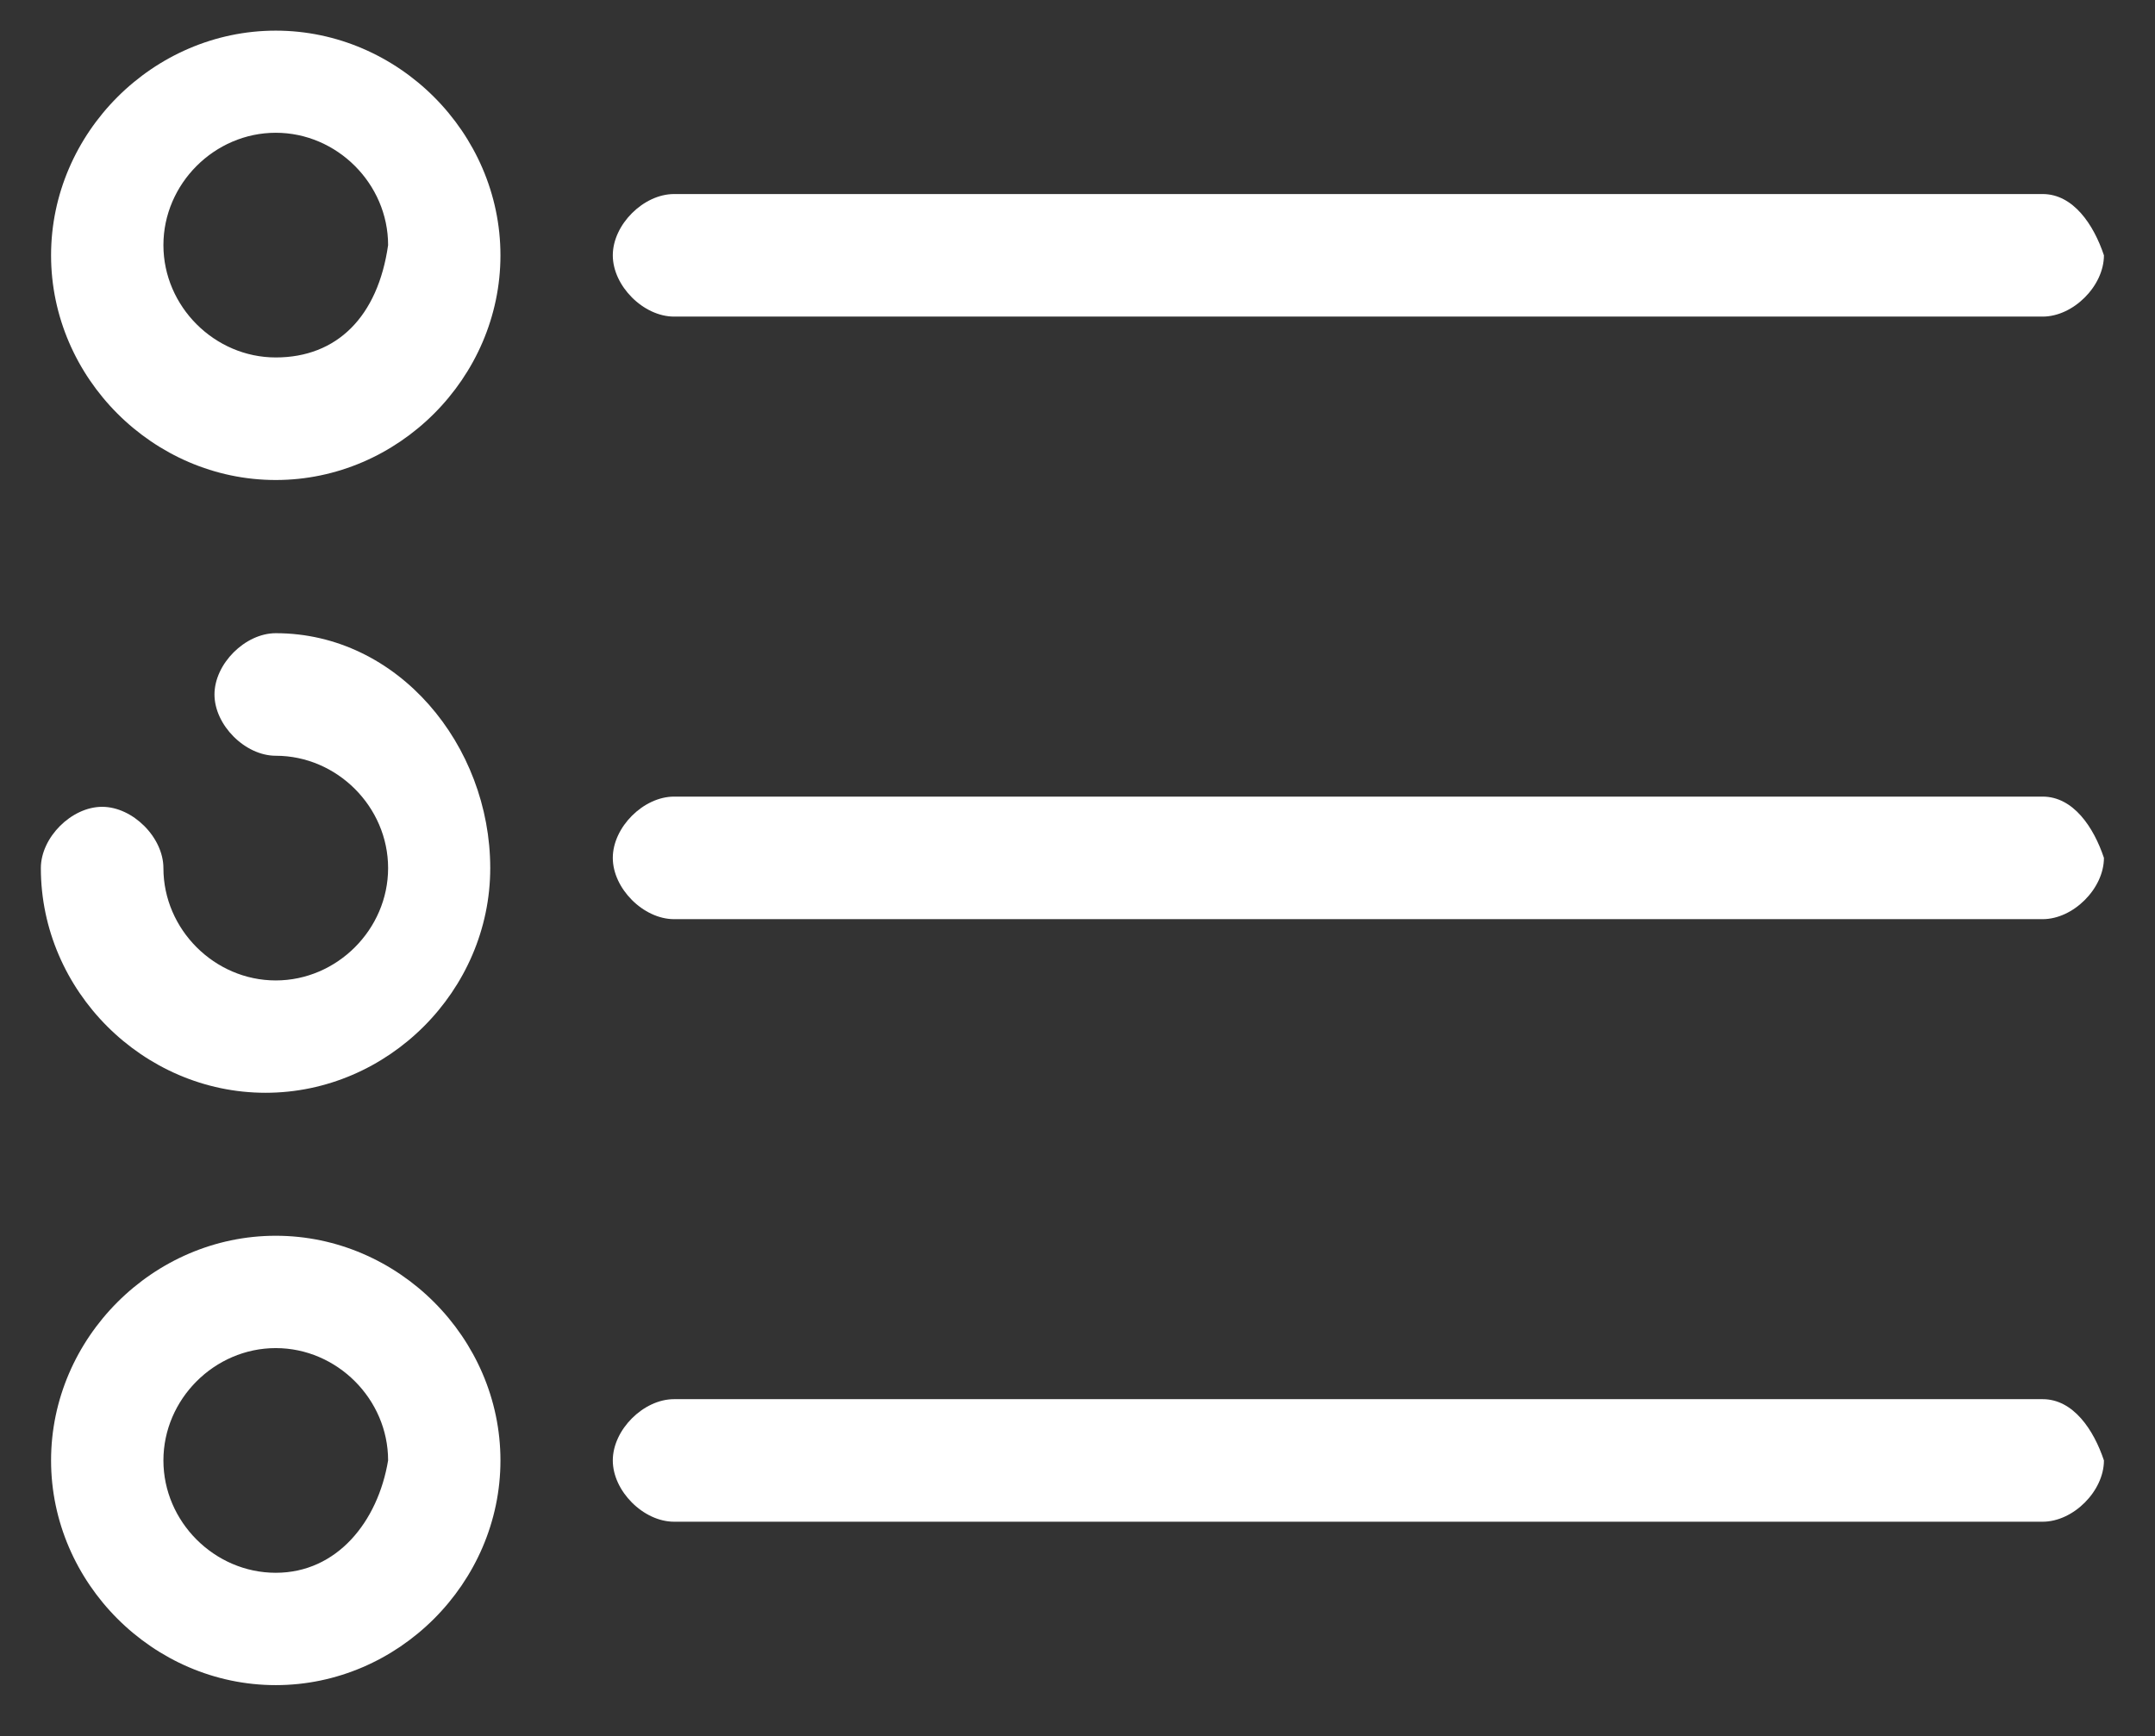
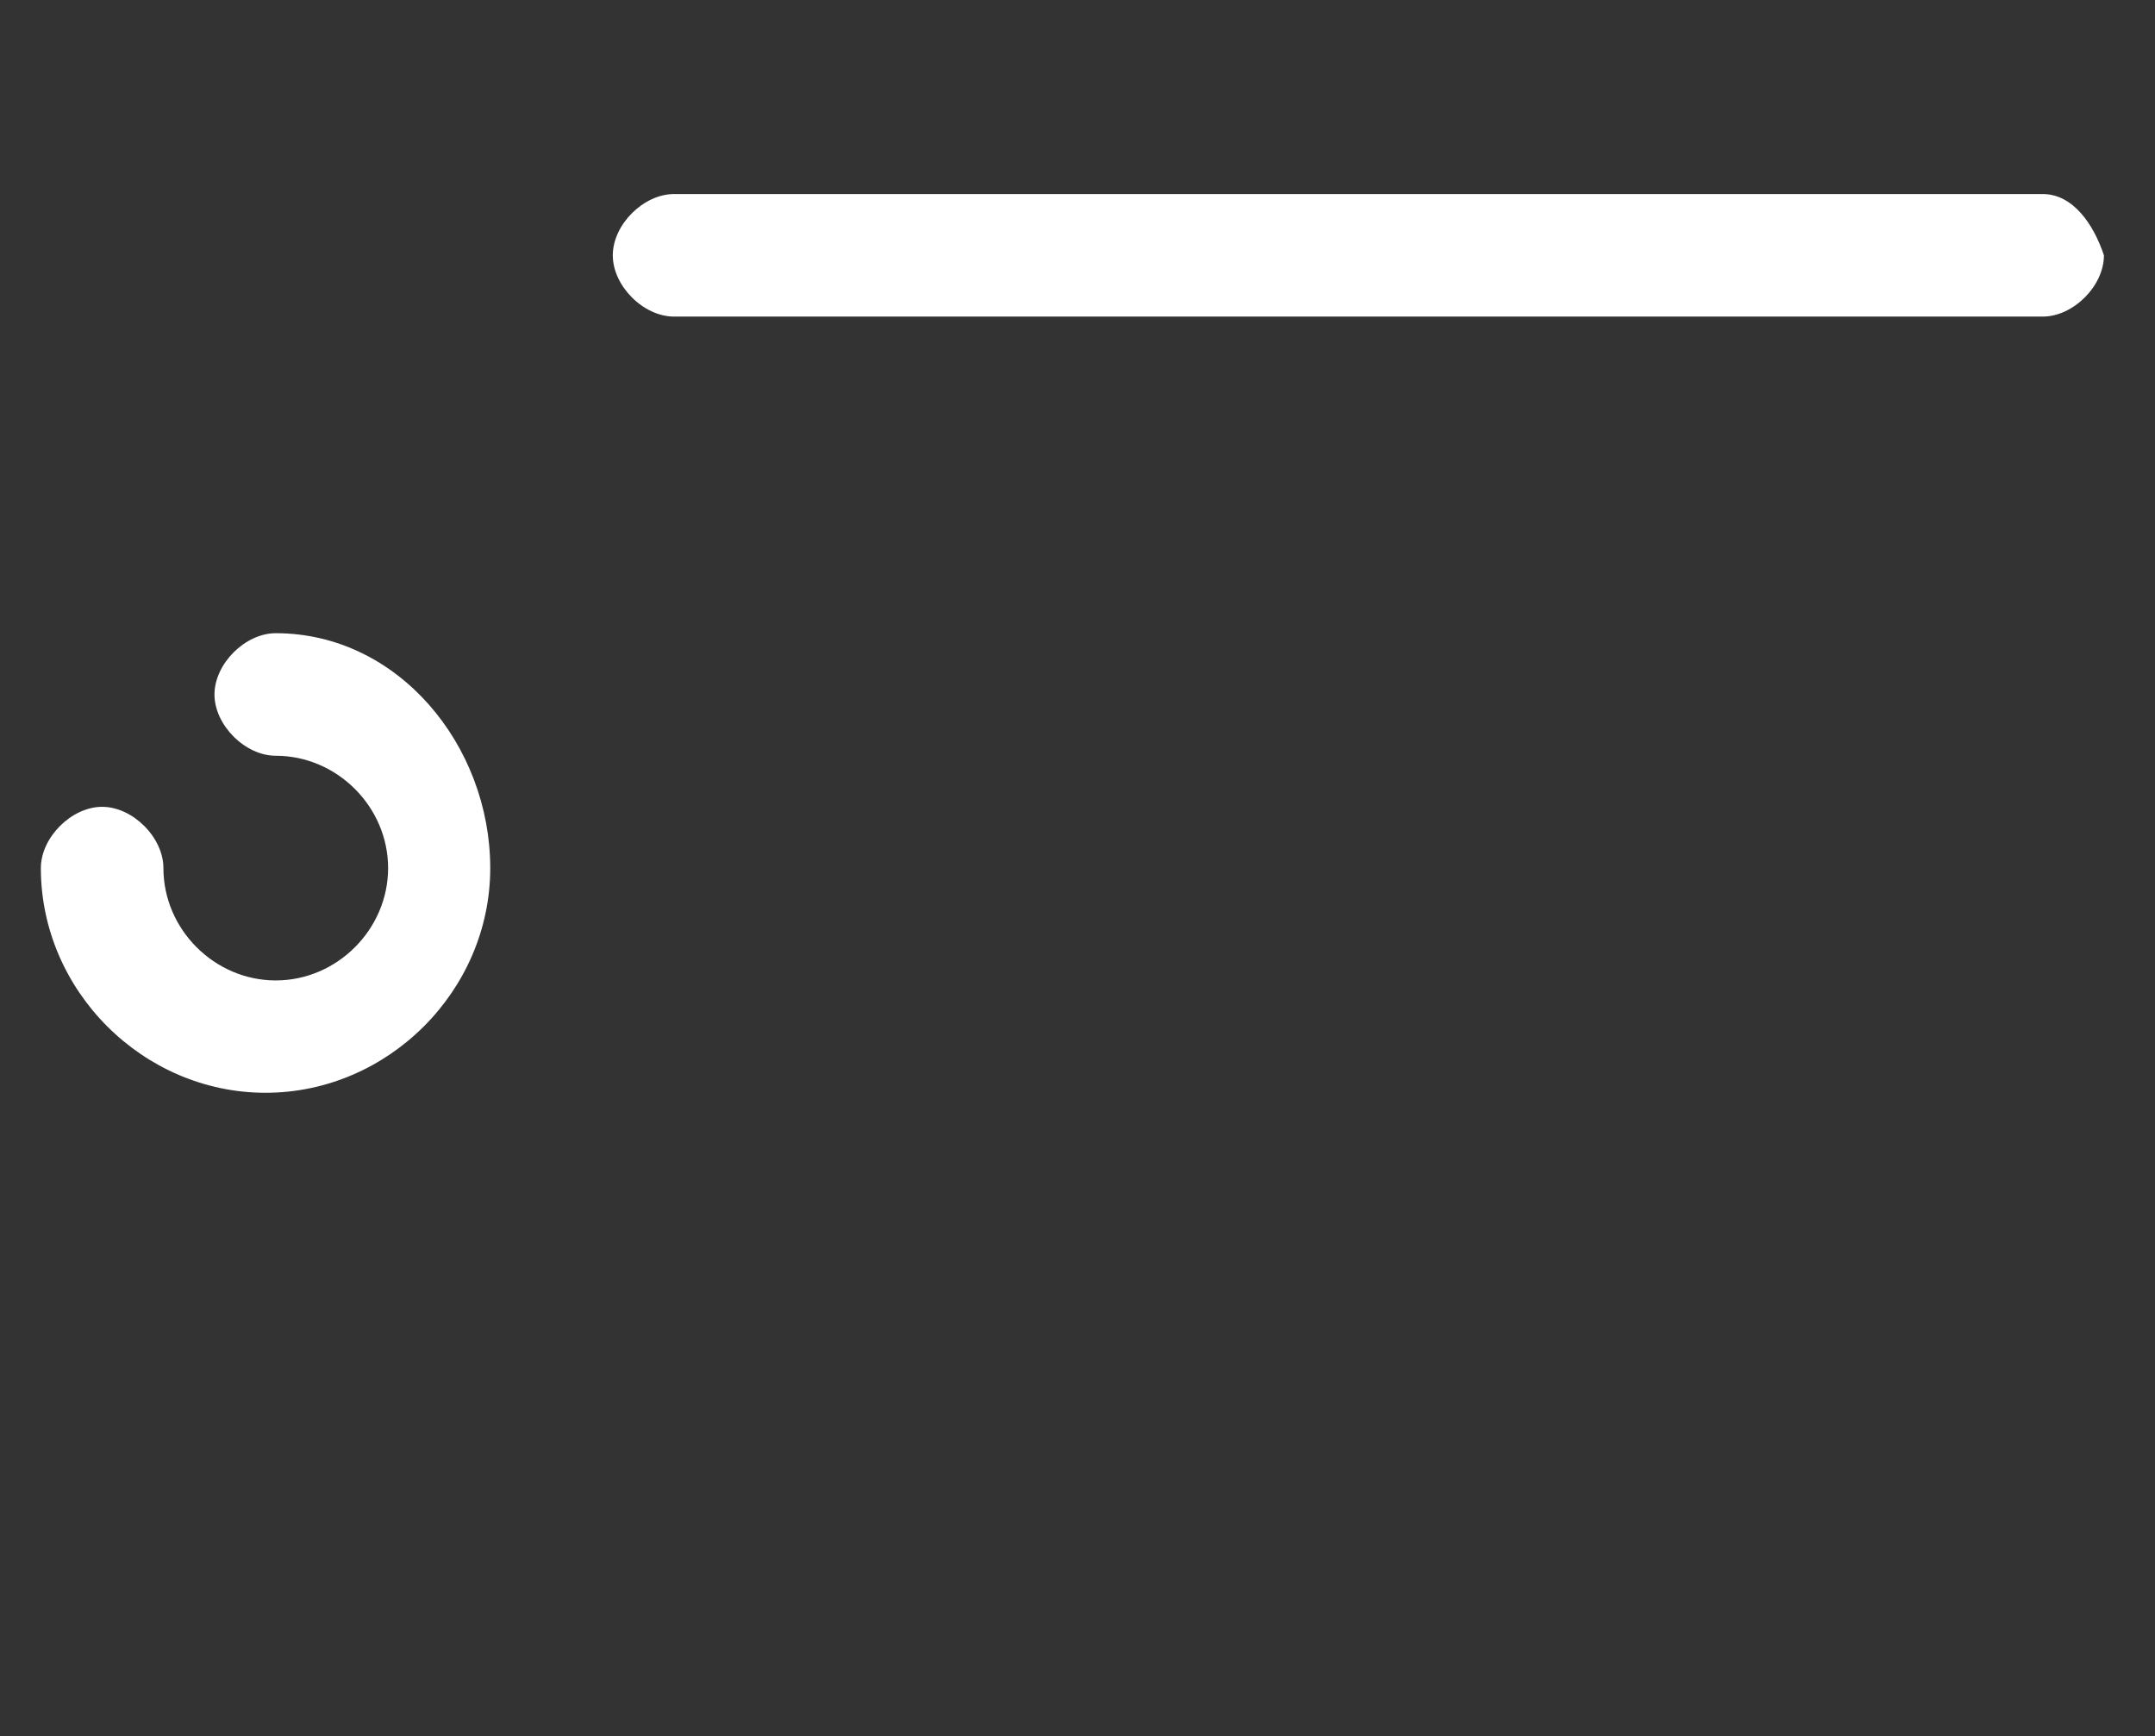
<svg xmlns="http://www.w3.org/2000/svg" version="1.1" id="Layer_1" x="0px" y="0px" viewBox="0 0 21.1 17" style="enable-background:new 0 0 21.1 17;" xml:space="preserve">
  <rect x="0" y="0" width="21.1" height="17" fill="#333333" stroke="none" />
  <style type="text/css">
	.st0{fill:#FFFFFF;}
</style>
  <g>
-     <path class="st0" d="M2.7,0.3c-1.2,0-2.2,1-2.2,2.2s1,2.2,2.2,2.2s2.2-1,2.2-2.2S3.9,0.3,2.7,0.3z M2.7,3.5C2.1,3.5,1.6,3,1.6,2.4   s0.5-1.1,1.1-1.1s1.1,0.5,1.1,1.1C3.7,3.1,3.3,3.5,2.7,3.5z" />
    <path class="st0" d="M20,1.9H6.6C6.3,1.9,6,2.2,6,2.5s0.3,0.6,0.6,0.6H20c0.3,0,0.6-0.3,0.6-0.6C20.5,2.2,20.3,1.9,20,1.9z" />
    <path class="st0" d="M2.7,6.2c-0.3,0-0.6,0.3-0.6,0.6c0,0.3,0.3,0.6,0.6,0.6c0.6,0,1.1,0.5,1.1,1.1S3.3,9.6,2.7,9.6   S1.6,9.1,1.6,8.5c0-0.3-0.3-0.6-0.6-0.6S0.4,8.2,0.4,8.5c0,1.2,1,2.2,2.2,2.2s2.2-1,2.2-2.2S3.9,6.2,2.7,6.2z" />
-     <path class="st0" d="M20,7.8H6.6C6.3,7.8,6,8.1,6,8.4C6,8.7,6.3,9,6.6,9H20c0.3,0,0.6-0.3,0.6-0.6C20.5,8.1,20.3,7.8,20,7.8z" />
-     <path class="st0" d="M2.7,12.1c-1.2,0-2.2,1-2.2,2.2s1,2.2,2.2,2.2s2.2-1,2.2-2.2S3.9,12.1,2.7,12.1z M2.7,15.4   c-0.6,0-1.1-0.5-1.1-1.1s0.5-1.1,1.1-1.1s1.1,0.5,1.1,1.1C3.7,14.9,3.3,15.4,2.7,15.4z" />
-     <path class="st0" d="M20,13.7H6.6C6.3,13.7,6,14,6,14.3c0,0.3,0.3,0.6,0.6,0.6H20c0.3,0,0.6-0.3,0.6-0.6C20.5,14,20.3,13.7,20,13.7   z" />
  </g>
</svg>